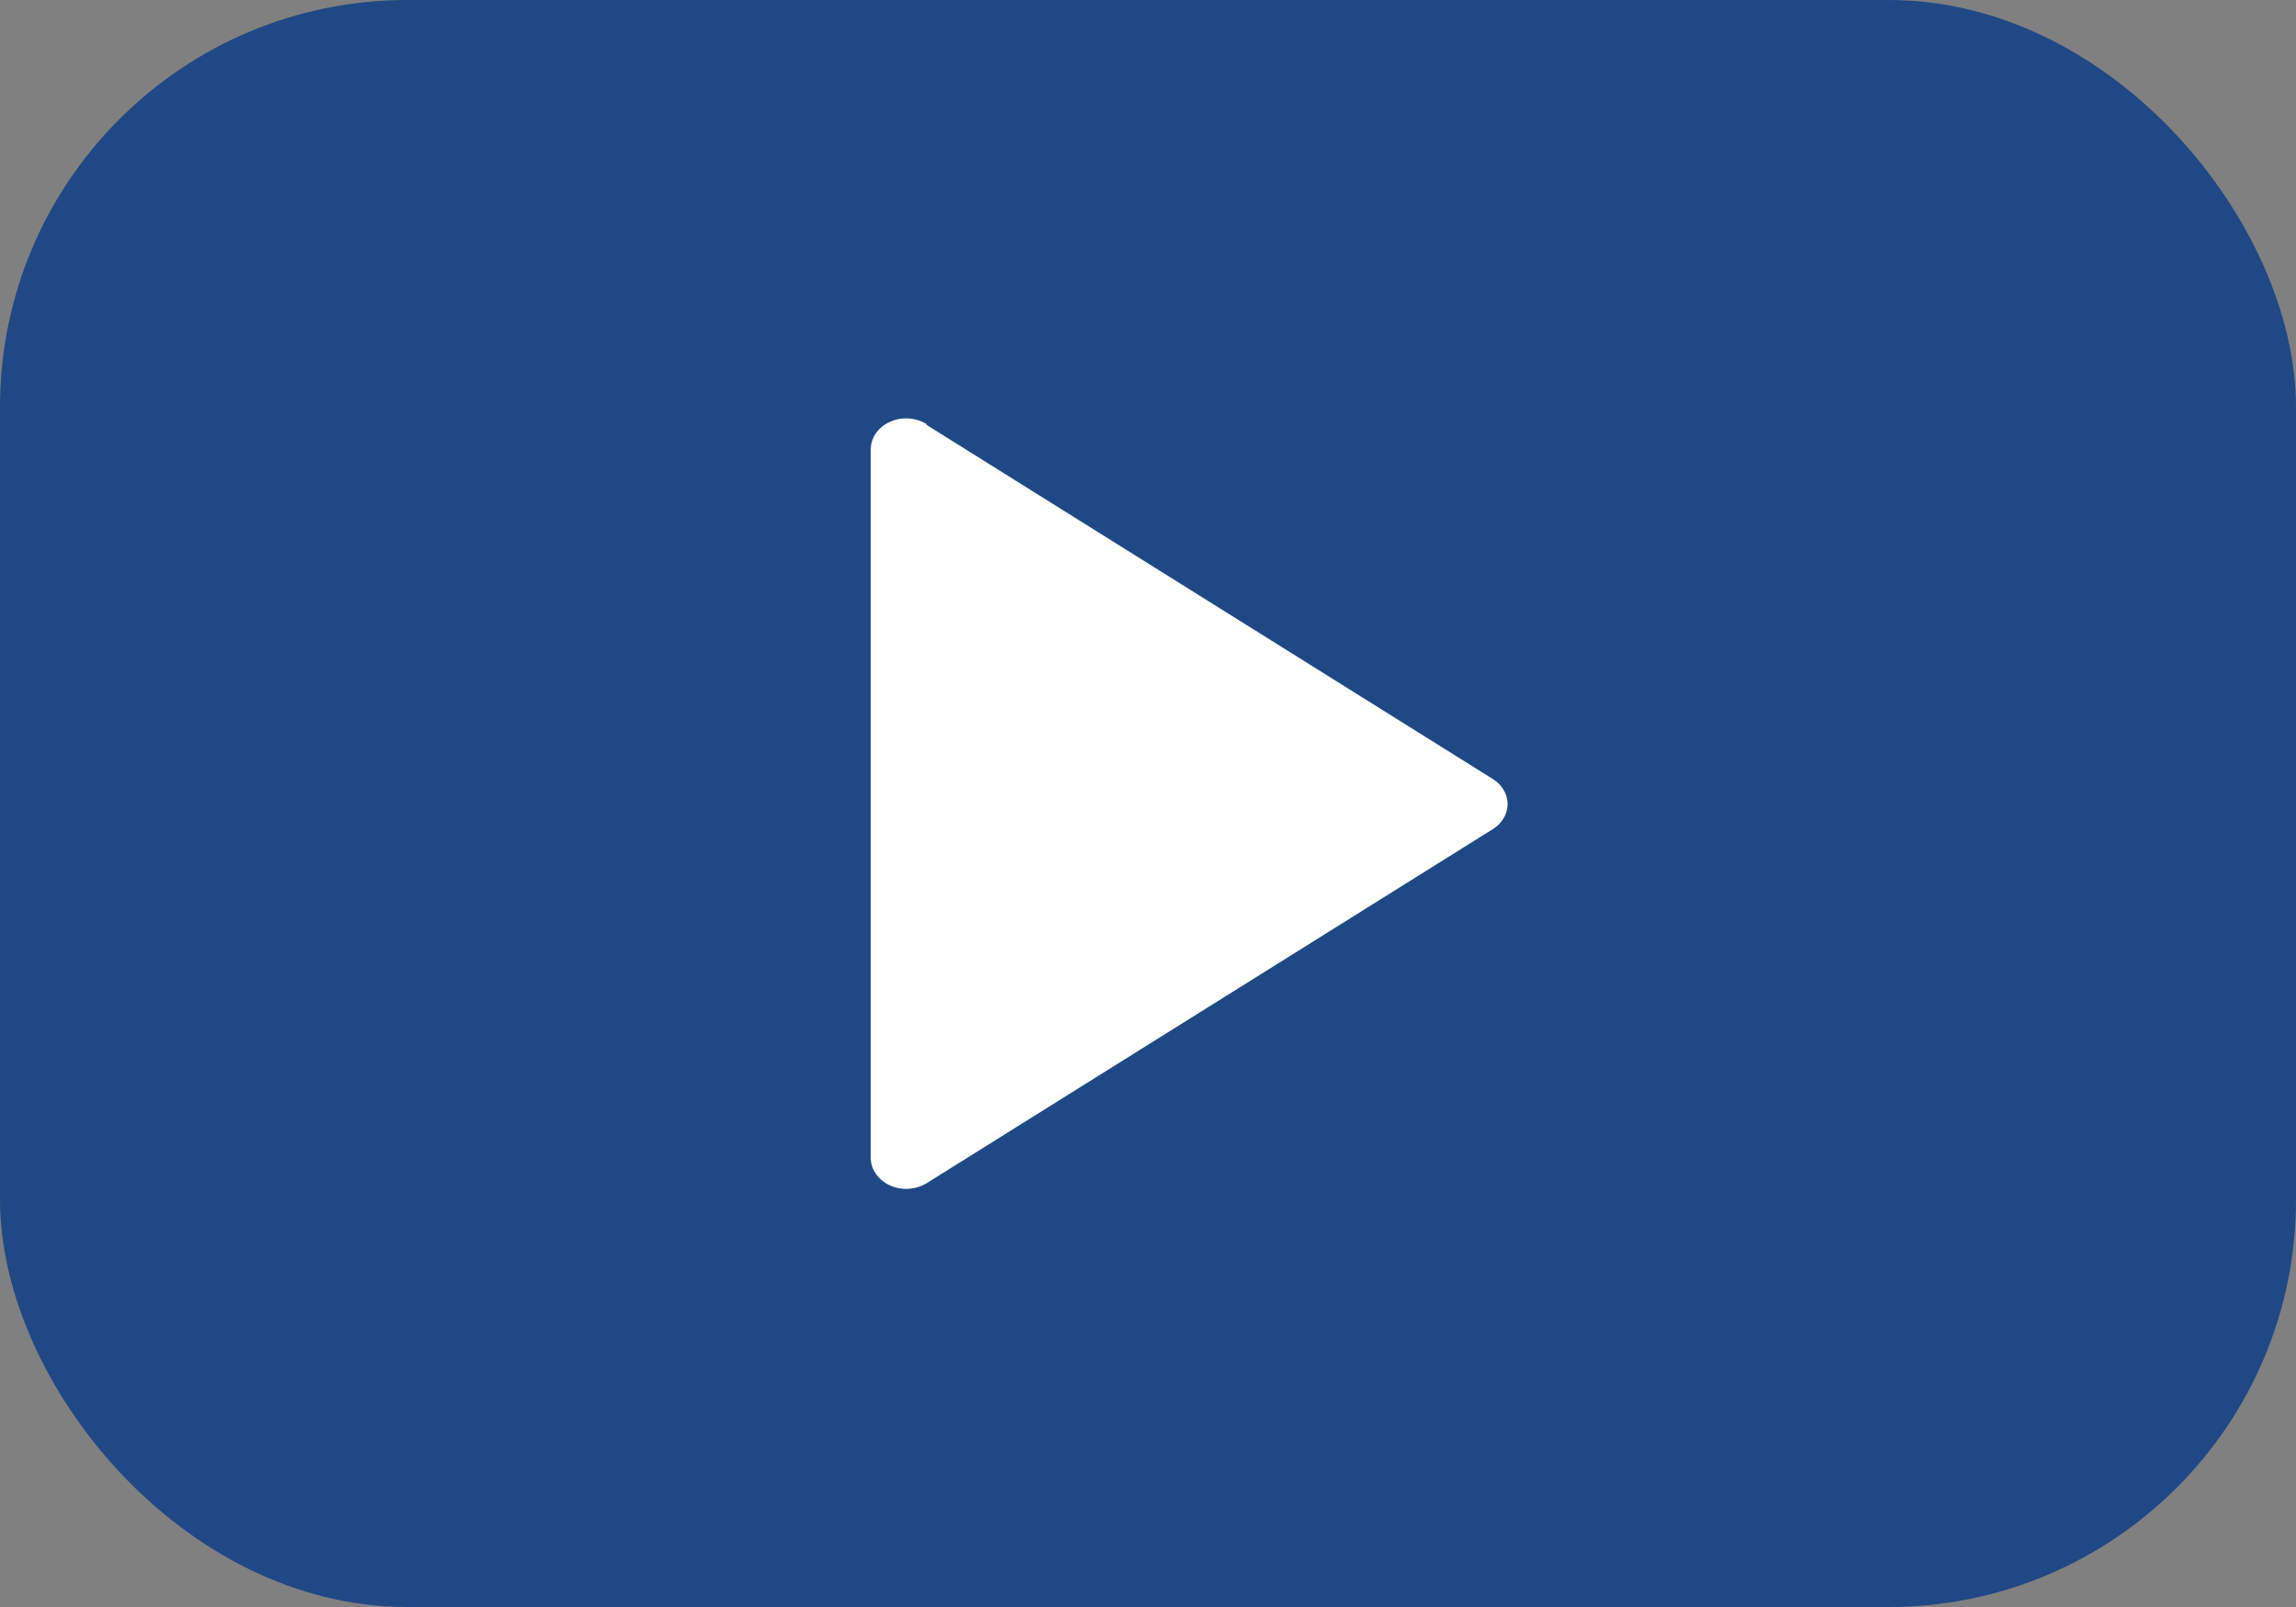
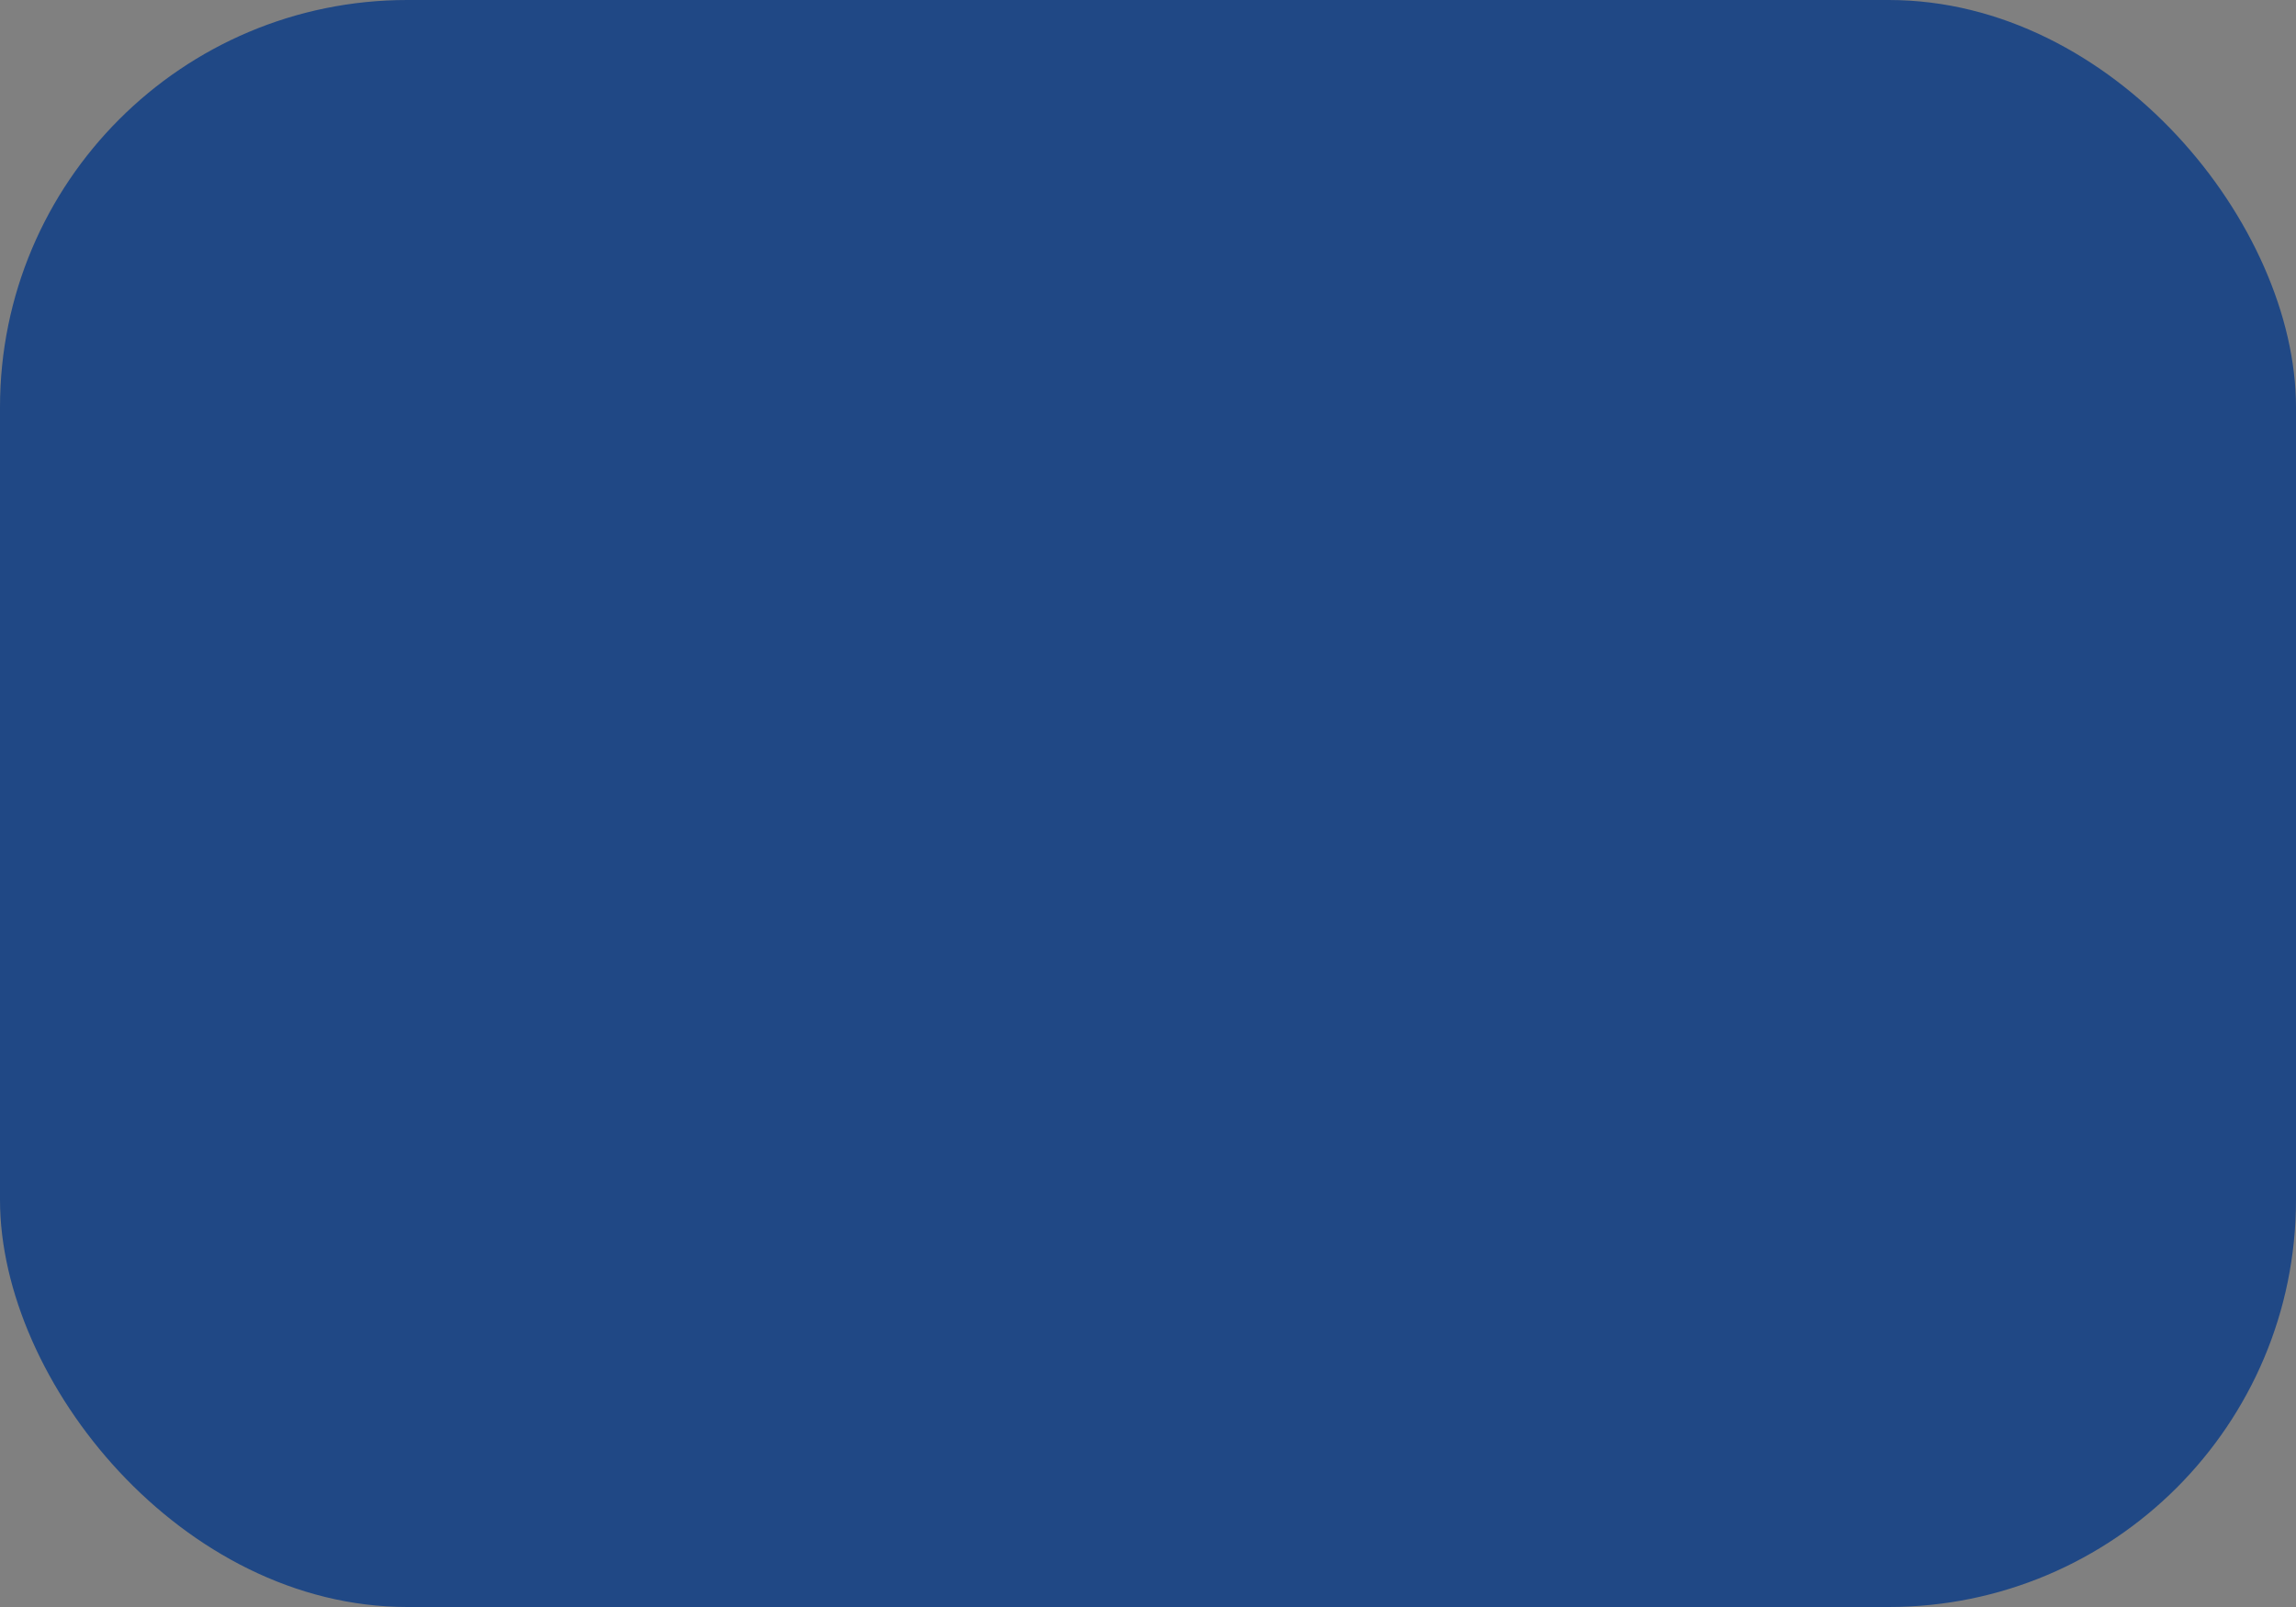
<svg xmlns="http://www.w3.org/2000/svg" id="Layer_2" data-name="Layer 2" viewBox="0 0 80 56">
  <rect x="0" y="0" width="80" height="56" fill="#808080" stroke="none" />
  <defs>
    <style> .cls-1 { fill: #fff; } .cls-2 { fill: #003687; opacity: .75; } </style>
  </defs>
  <g id="Layer_1-2" data-name="Layer 1">
    <g>
      <rect class="cls-2" width="80" height="56" rx="14.19" ry="14.19" />
-       <path class="cls-1" d="M32.29,14.78c-.38-.23-.87-.27-1.28-.08-.41.18-.67.55-.67.96v24.69c0,.4.26.77.67.96.18.08.37.12.56.12.25,0,.51-.07.72-.2l19.73-12.34c.32-.2.51-.53.51-.87s-.19-.67-.51-.87l-19.73-12.34Z" />
    </g>
  </g>
</svg>